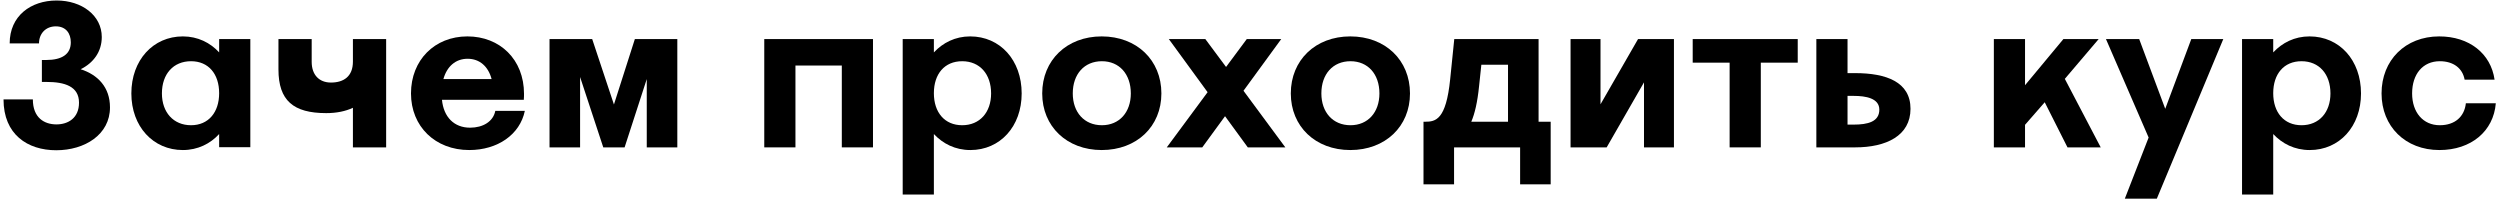
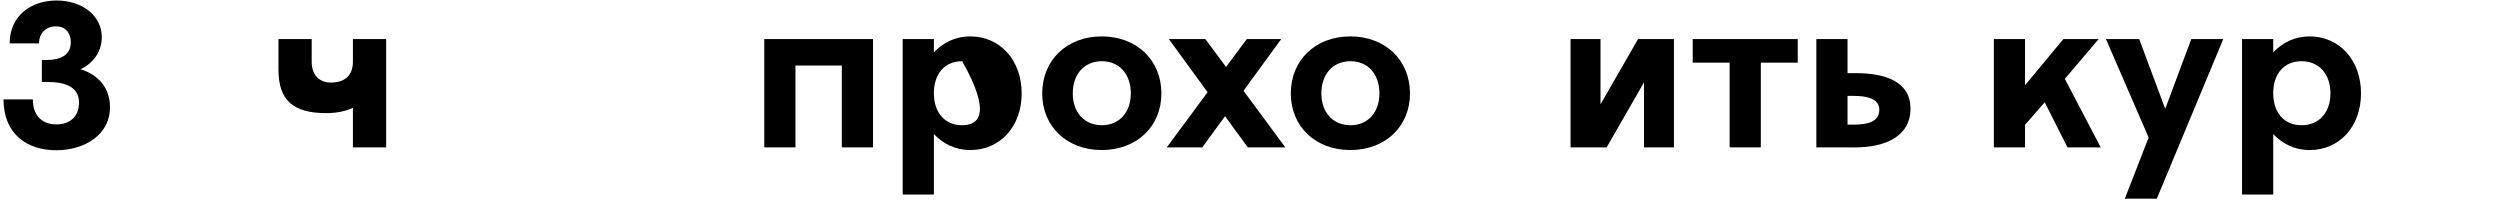
<svg xmlns="http://www.w3.org/2000/svg" width="585" height="47" viewBox="0 0 585 47" fill="none">
  <path d="M9.128 10.15C9.128 7.894 10.664 6.166 13.064 6.166C15.416 6.166 16.568 7.798 16.568 9.91C16.568 12.646 14.552 14.038 10.808 14.038H9.8V19.174H10.904C15.08 19.174 18.488 20.182 18.488 24.022C18.488 27.622 15.944 29.11 13.208 29.11C10.376 29.11 7.688 27.574 7.688 23.254H0.824C0.824 31.462 6.44 35.158 13.16 35.158C19.832 35.158 25.736 31.51 25.736 25.126C25.736 20.422 22.904 17.494 18.872 16.198C21.896 14.71 23.816 12.07 23.816 8.662C23.816 3.622 19.16 0.118 13.256 0.118C7.208 0.118 2.264 3.718 2.264 10.15H9.128Z" fill="black" />
-   <path d="M51.281 34.438H58.577V9.142H51.281V12.262C49.217 10.006 46.289 8.518 42.785 8.518C35.825 8.518 30.737 14.086 30.737 21.862C30.737 29.59 35.825 35.11 42.785 35.11C46.289 35.11 49.217 33.622 51.281 31.366V34.438ZM51.281 21.814C51.281 26.278 48.785 29.302 44.705 29.302C40.577 29.302 37.889 26.278 37.889 21.862C37.889 17.302 40.577 14.326 44.705 14.326C48.785 14.326 51.281 17.302 51.281 21.814Z" fill="black" />
  <path d="M90.358 9.142H82.582V14.422C82.582 17.926 80.374 19.318 77.446 19.318C74.662 19.318 72.934 17.494 72.934 14.47V9.142H65.158V16.246C65.158 23.542 68.662 26.47 76.342 26.47C78.742 26.47 80.854 26.038 82.582 25.222V34.486H90.358V9.142Z" fill="black" />
-   <path d="M122.812 25.942H115.9C115.42 28.438 113.02 29.878 109.996 29.878C106.252 29.878 103.804 27.382 103.42 23.35H122.572C122.62 22.918 122.62 22.054 122.62 21.958C122.62 13.894 116.956 8.518 109.372 8.518C101.692 8.518 96.172 14.086 96.172 21.862C96.172 29.59 101.836 35.11 109.804 35.11C116.428 35.11 121.66 31.51 122.812 25.942ZM115.036 18.502H103.756C104.572 15.574 106.588 13.75 109.42 13.75C112.252 13.75 114.268 15.574 115.036 18.502Z" fill="black" />
-   <path d="M135.741 34.486V18.022L141.165 34.486H146.157L151.341 18.502V34.486H158.493V9.142H148.557L143.661 24.454L138.573 9.142H128.589V34.486H135.741Z" fill="black" />
  <path d="M204.279 9.142H178.839V34.486H186.135V15.334H196.983V34.486H204.279V9.142Z" fill="black" />
-   <path d="M218.527 45.526V31.366C220.639 33.622 223.519 35.11 227.071 35.11C234.031 35.11 239.071 29.59 239.071 21.862C239.071 14.086 234.031 8.518 227.023 8.518C223.519 8.518 220.639 10.006 218.527 12.262V9.142H211.231V45.526H218.527ZM218.527 21.814C218.527 17.302 221.023 14.326 225.151 14.326C229.279 14.326 231.919 17.35 231.919 21.862C231.919 26.278 229.279 29.302 225.151 29.302C221.023 29.302 218.527 26.278 218.527 21.814Z" fill="black" />
+   <path d="M218.527 45.526V31.366C220.639 33.622 223.519 35.11 227.071 35.11C234.031 35.11 239.071 29.59 239.071 21.862C239.071 14.086 234.031 8.518 227.023 8.518C223.519 8.518 220.639 10.006 218.527 12.262V9.142H211.231V45.526H218.527ZM218.527 21.814C218.527 17.302 221.023 14.326 225.151 14.326C231.919 26.278 229.279 29.302 225.151 29.302C221.023 29.302 218.527 26.278 218.527 21.814Z" fill="black" />
  <path d="M271.765 21.862C271.765 14.086 266.005 8.518 257.797 8.518C249.637 8.518 243.877 14.086 243.877 21.862C243.877 29.59 249.637 35.11 257.797 35.11C266.005 35.11 271.765 29.59 271.765 21.862ZM264.613 21.862C264.613 26.278 261.925 29.302 257.845 29.302C253.717 29.302 251.029 26.278 251.029 21.862C251.029 17.35 253.717 14.326 257.845 14.326C261.925 14.326 264.613 17.35 264.613 21.862Z" fill="black" />
  <path d="M273.025 34.486H281.329L286.657 27.19L291.985 34.486H300.769L290.977 21.238L299.809 9.142H291.745L286.897 15.67L282.049 9.142H273.505L282.577 21.574L273.025 34.486Z" fill="black" />
  <path d="M329.937 21.862C329.937 14.086 324.177 8.518 315.969 8.518C307.809 8.518 302.049 14.086 302.049 21.862C302.049 29.59 307.809 35.11 315.969 35.11C324.177 35.11 329.937 29.59 329.937 21.862ZM322.785 21.862C322.785 26.278 320.097 29.302 316.017 29.302C311.889 29.302 309.201 26.278 309.201 21.862C309.201 17.35 311.889 14.326 316.017 14.326C320.097 14.326 322.785 17.35 322.785 21.862Z" fill="black" />
-   <path d="M362.859 43.126V28.486H360.027V9.142H340.299L339.339 18.55C338.379 28.054 335.931 28.486 333.483 28.486H333.099V43.126H340.251V34.486H355.707V43.126H362.859ZM344.283 28.486C345.099 26.566 345.723 23.926 346.107 20.134L346.635 15.142H352.875V28.486H344.283Z" fill="black" />
  <path d="M391.703 9.142H383.303L374.519 24.406V9.142H367.511V34.486H375.959L384.695 19.27V34.486H391.703V9.142Z" fill="black" />
  <path d="M412.028 34.486V14.662H420.668V9.142H396.092V14.662H404.732V34.486H412.028Z" fill="black" />
  <path d="M425.026 34.486H434.098C441.394 34.486 447.058 31.75 447.058 25.462C447.058 19.174 441.394 17.11 434.098 17.11H432.322V9.142H425.026V34.486ZM432.322 29.158V22.438H433.762C436.546 22.438 439.762 22.966 439.762 25.654C439.762 28.486 437.074 29.158 433.762 29.158H432.322Z" fill="black" />
  <path d="M483.169 18.454L491.089 9.142H482.833L473.857 19.942V9.142H466.561V34.486H473.857V29.206L478.465 23.926L483.793 34.486H491.569L483.169 18.454Z" fill="black" />
  <path d="M502.778 32.182L497.21 46.486H504.698L520.25 9.142H512.762L506.666 25.462L500.57 9.142H492.794L502.778 32.182Z" fill="black" />
  <path d="M531.933 45.526V31.366C534.045 33.622 536.925 35.11 540.477 35.11C547.437 35.11 552.477 29.59 552.477 21.862C552.477 14.086 547.437 8.518 540.429 8.518C536.925 8.518 534.045 10.006 531.933 12.262V9.142H524.637V45.526H531.933ZM531.933 21.814C531.933 17.302 534.429 14.326 538.557 14.326C542.685 14.326 545.325 17.35 545.325 21.862C545.325 26.278 542.685 29.302 538.557 29.302C534.429 29.302 531.933 26.278 531.933 21.814Z" fill="black" />
-   <path d="M583.731 18.646C582.867 12.55 577.827 8.518 570.771 8.518C562.851 8.518 557.283 14.086 557.283 21.862C557.283 29.59 562.851 35.11 570.819 35.11C578.259 35.11 583.491 30.694 584.019 24.166H577.011C576.675 27.286 574.467 29.302 570.915 29.302C566.979 29.302 564.435 26.278 564.435 21.862C564.435 17.35 566.931 14.326 570.915 14.326C574.083 14.326 576.243 15.958 576.723 18.646H583.731Z" fill="black" />
</svg>